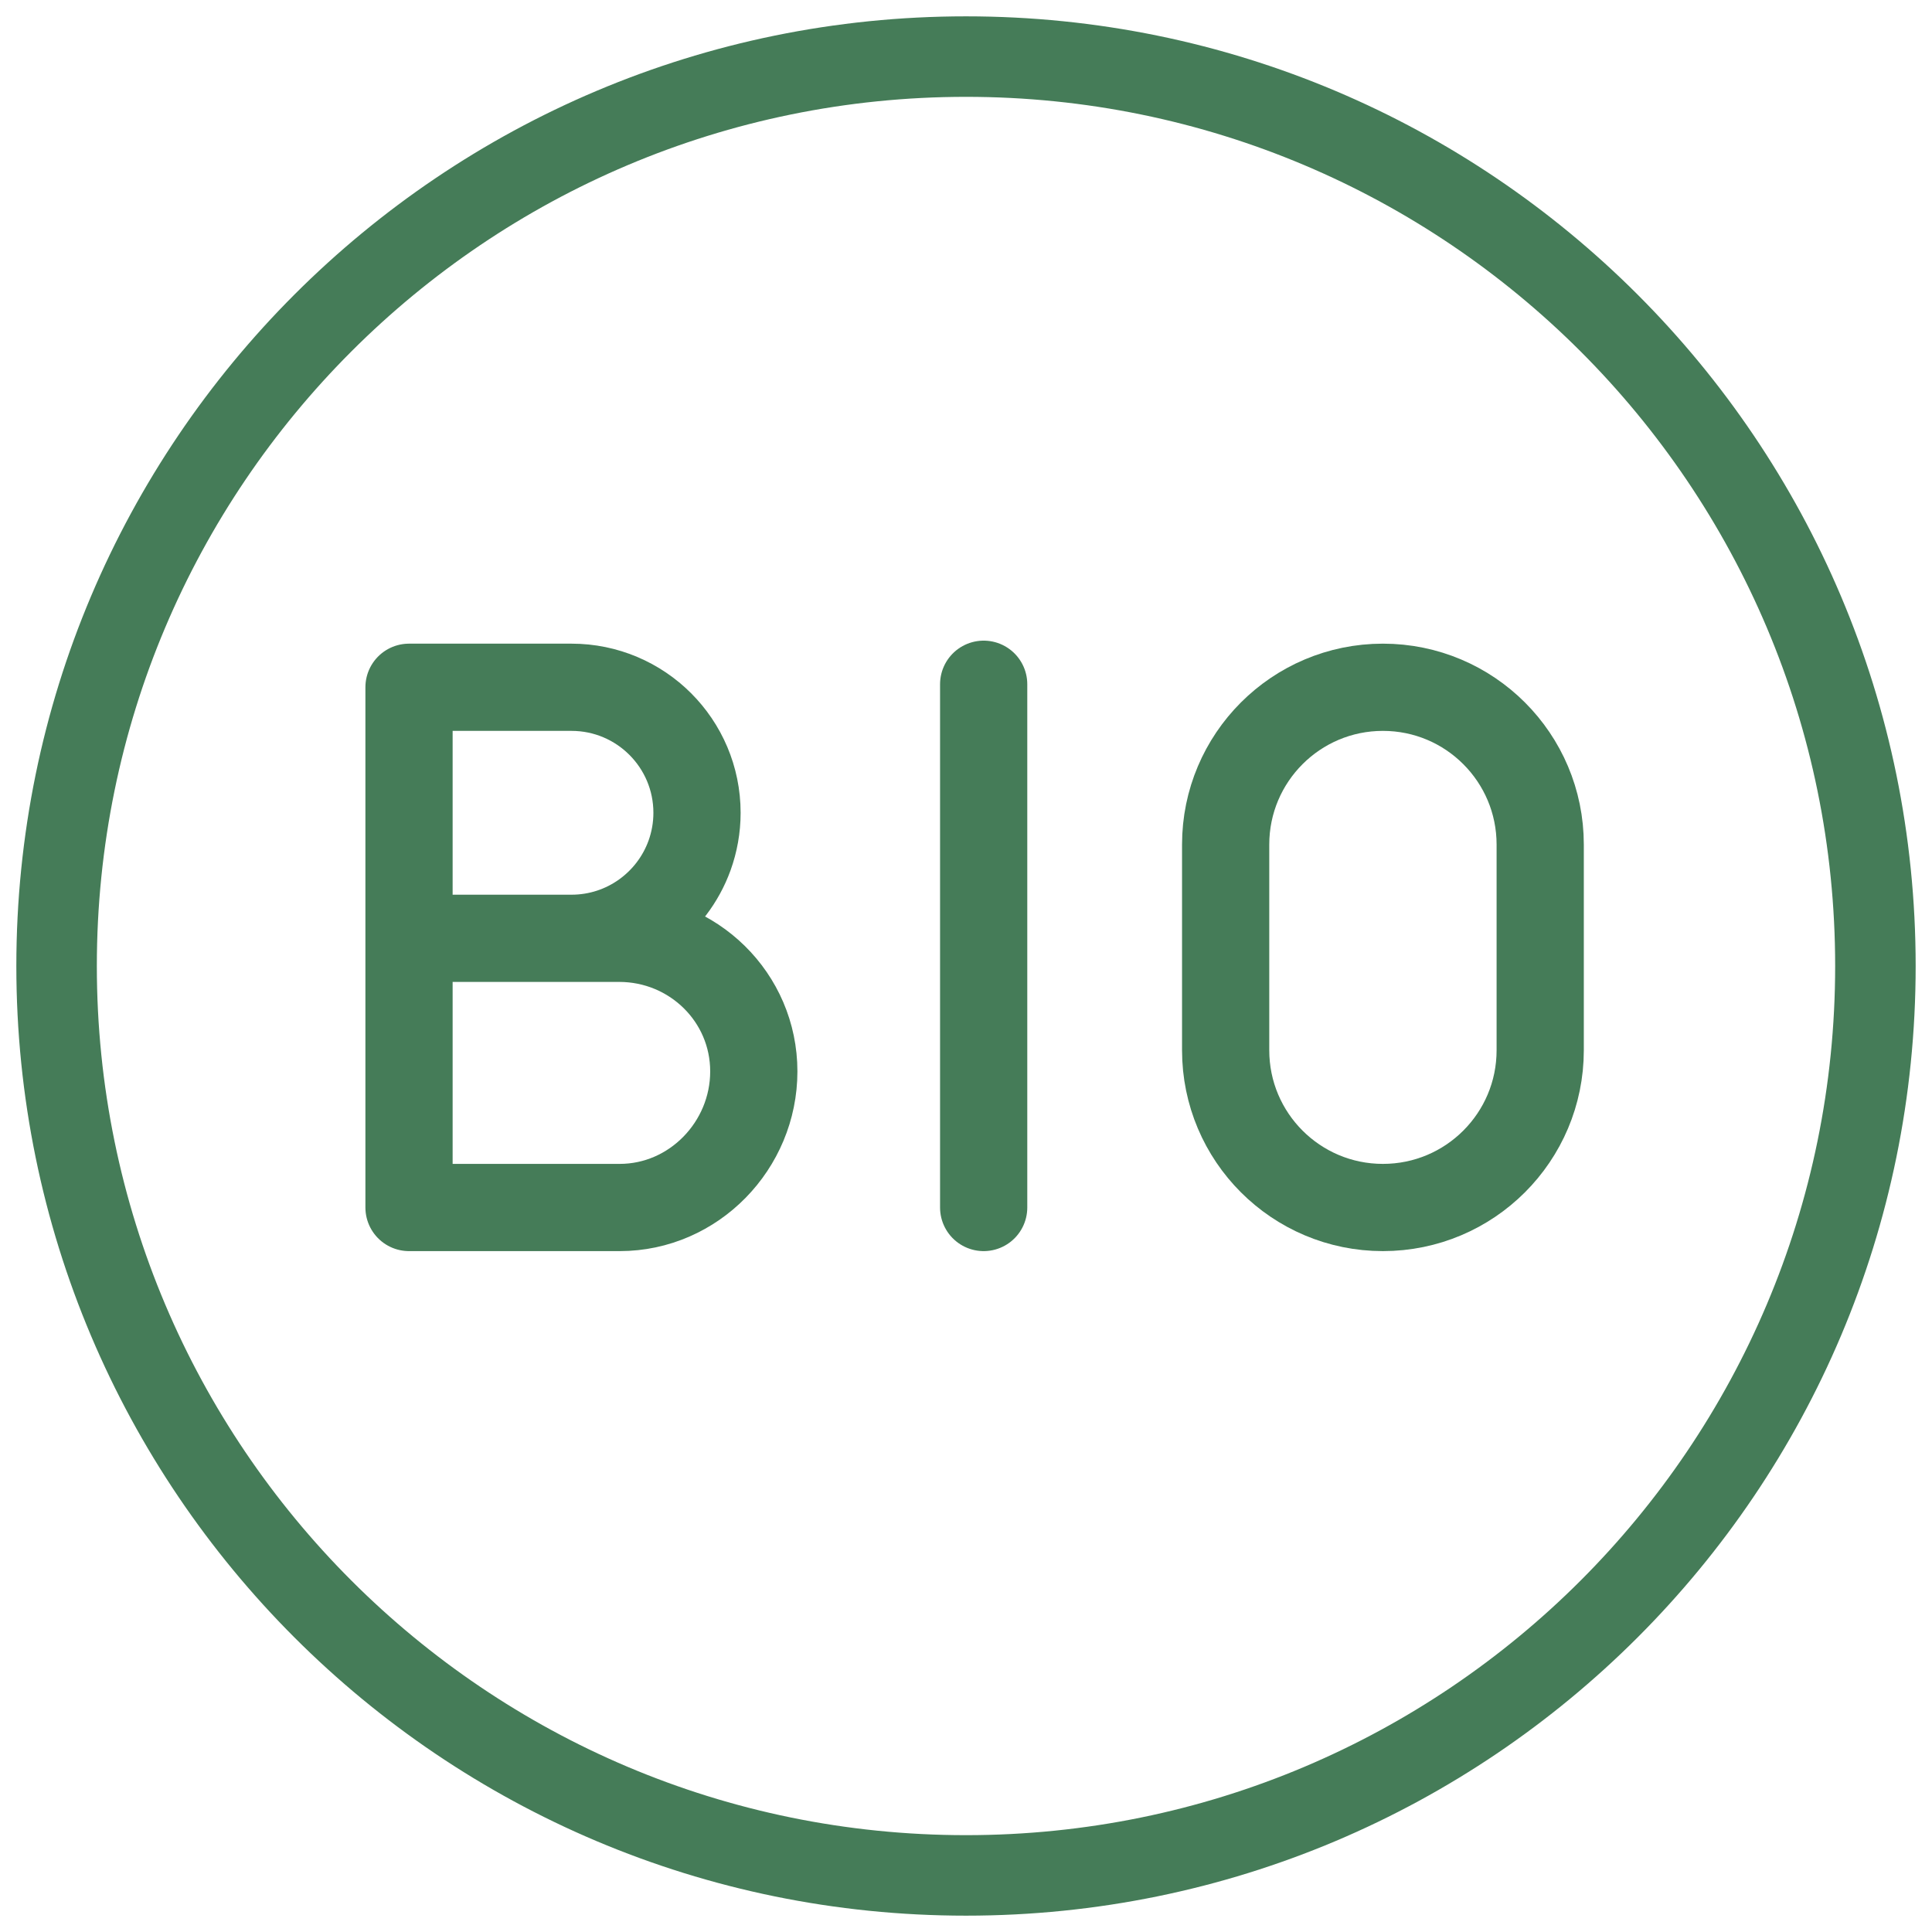
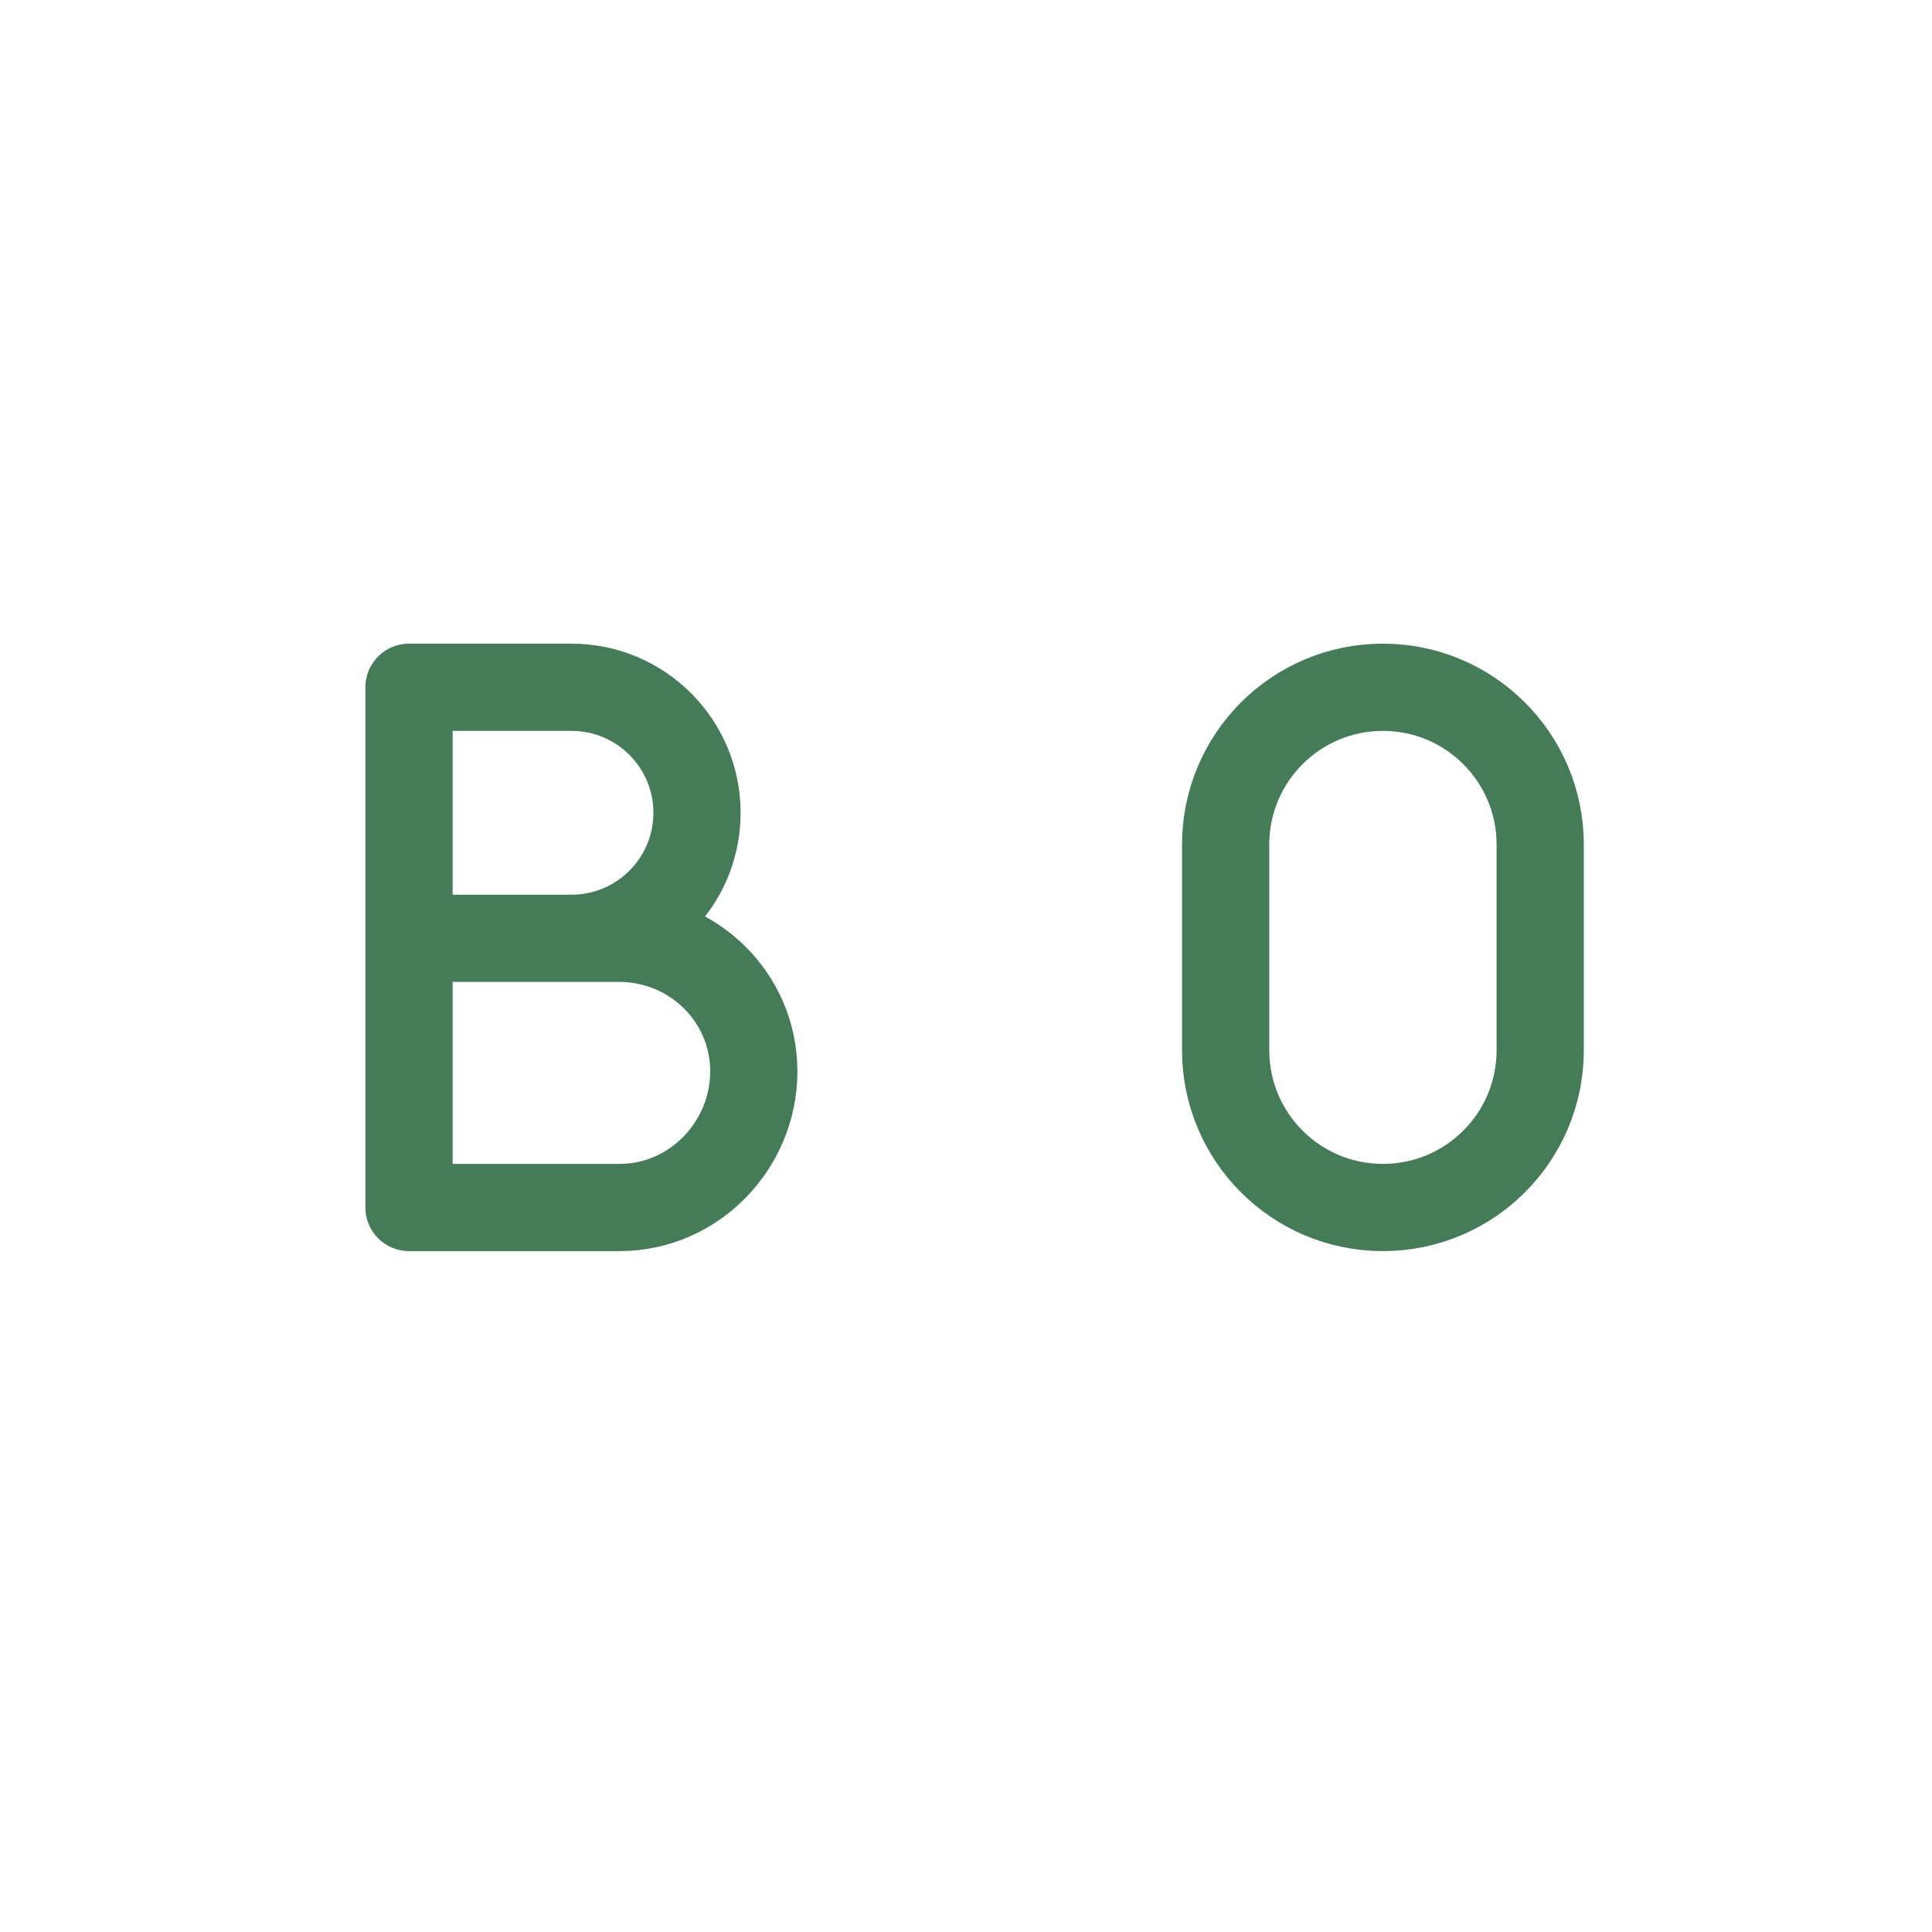
<svg xmlns="http://www.w3.org/2000/svg" fill="none" viewBox="0 0 48 48" height="48" width="48">
  <g clip-path="url(#clip0_9_1796)">
-     <path fill="#457C58" d="M24 2.406C12.074 2.406 2.406 12.074 2.406 24C2.406 35.926 12.074 45.594 24 45.594C35.926 45.594 45.594 35.926 45.594 24C45.594 12.074 35.926 2.406 24 2.406ZM0.406 24C0.406 10.97 10.97 0.406 24 0.406C37.031 0.406 47.594 10.97 47.594 24C47.594 37.031 37.031 47.594 24 47.594C10.97 47.594 0.406 37.031 0.406 24Z" clip-rule="evenodd" fill-rule="evenodd" />
    <path stroke-linejoin="round" stroke-linecap="round" stroke-miterlimit="10" stroke-width="2.167" stroke="#457C58" d="M11.289 23.312H15.384C17.224 23.312 18.728 24.778 18.728 26.619C18.728 28.459 17.236 30 15.396 30H10.162V17.075H14.198C15.92 17.075 17.317 18.471 17.317 20.194C17.317 20.566 17.251 20.922 17.132 21.253C16.698 22.454 15.548 23.312 14.198 23.312" />
-     <path stroke-linecap="round" stroke-miterlimit="10" stroke-width="2.167" stroke="#457C58" d="M24.439 17V30" />
    <path stroke-linejoin="round" stroke-linecap="round" stroke-miterlimit="10" stroke-width="2.167" stroke="#457C58" d="M38.266 20.983C38.266 18.825 36.517 17.075 34.358 17.075C32.2 17.075 30.451 18.825 30.451 20.983V26.093C30.451 28.251 32.2 30 34.358 30C36.517 30 38.266 28.251 38.266 26.093V20.983Z" />
  </g>
  <defs>
    <clipPath id="clip0_9_1796">
      <rect fill="white" height="48" width="48" />
    </clipPath>
  </defs>
</svg>